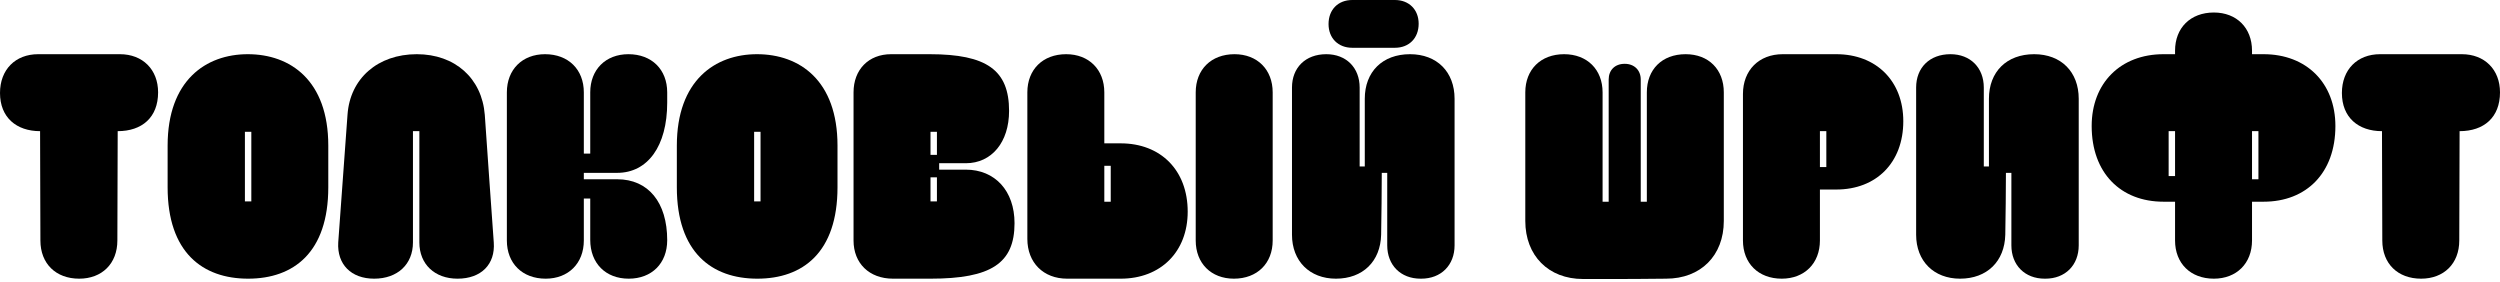
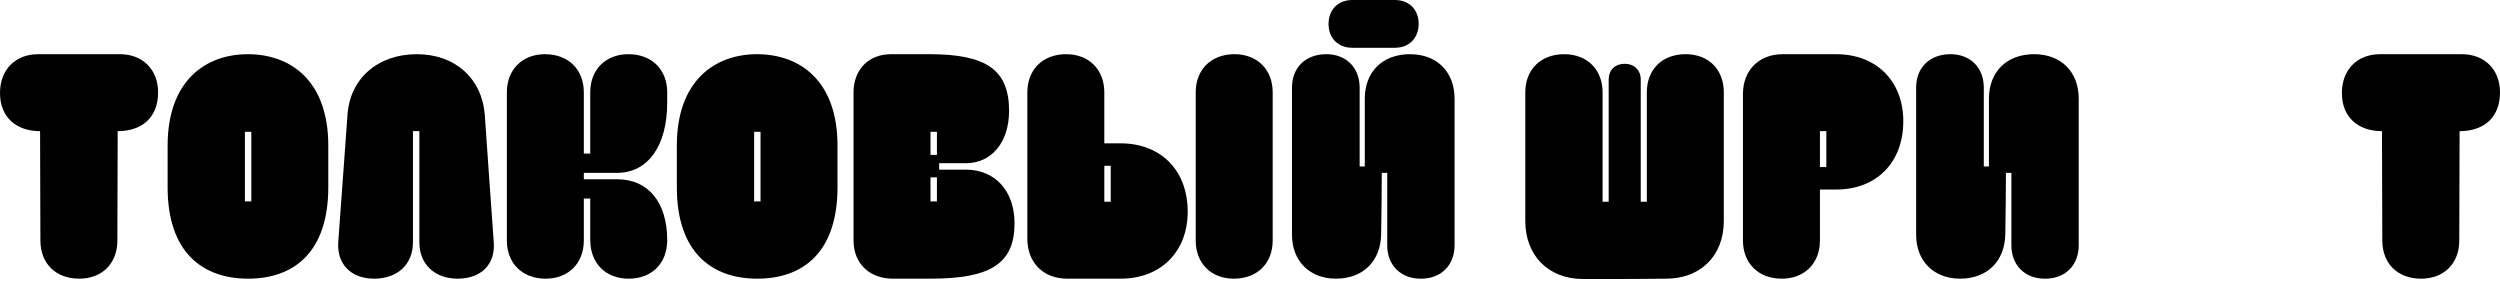
<svg xmlns="http://www.w3.org/2000/svg" width="682" height="77" viewBox="0 0 682 77" fill="none">
  <path d="M32.019 65.613C32.019 55.64 32.106 46.716 32.106 35.781C38.755 35.781 43.13 32.019 43.13 25.195C43.13 18.984 38.93 14.785 32.719 14.785C25.283 14.785 17.847 14.785 10.411 14.785C4.199 14.785 0 18.984 0 25.37C0 32.019 4.462 35.781 10.935 35.781C10.935 46.716 11.023 55.64 11.023 65.613C11.023 71.912 15.222 76.023 21.608 76.023C27.82 76.023 32.019 71.912 32.019 65.613Z" fill="black" />
  <path d="M45.727 51.09C45.727 68.85 55.263 76.023 67.686 76.023C80.109 76.023 89.557 68.85 89.557 51.09V39.718C89.557 21.958 79.234 14.785 67.598 14.785C56.138 14.785 45.727 21.958 45.727 39.718V51.09ZM66.811 35.956H68.561V54.94H66.811V35.956Z" fill="black" />
  <path d="M114.403 66.138C114.403 72.087 118.603 76.023 124.814 76.023C131.288 76.023 135.137 72.087 134.7 66.138C134 56.69 133.037 42.43 132.25 31.319C131.463 21.346 124.114 14.785 113.704 14.785C103.031 14.785 95.507 21.433 94.807 31.232C94.02 42.43 92.97 56.69 92.27 66.138C91.92 72.087 95.769 76.023 102.068 76.023C108.455 76.023 112.654 72.087 112.654 66.138C112.654 57.389 112.654 45.054 112.654 35.781H114.403C114.403 43.217 114.403 55.902 114.403 66.138Z" fill="black" />
  <path d="M138.272 25.195C138.272 38.668 138.272 52.14 138.272 65.613C138.272 71.824 142.471 76.023 148.858 76.023C155.069 76.023 159.268 71.824 159.268 65.613C159.268 60.889 159.268 56.252 159.268 54.152H161.018C161.018 57.302 161.018 62.288 161.018 65.438C161.018 71.824 165.217 76.023 171.516 76.023C177.815 76.023 182.014 71.824 182.014 65.525C182.014 55.202 176.852 48.903 168.367 48.903C163.642 48.903 159.881 48.903 159.268 48.903C159.268 48.379 159.268 48.116 159.268 47.154C160.406 47.154 167.229 47.154 168.367 47.154C176.678 47.154 182.014 39.893 182.014 27.995C182.014 27.207 182.014 25.983 182.014 25.195C182.014 18.984 177.815 14.785 171.428 14.785C165.217 14.785 161.018 18.984 161.018 25.195C161.018 31.144 161.018 37.531 161.018 41.905H159.268C159.268 37.531 159.268 31.144 159.268 25.195C159.268 18.984 155.069 14.785 148.683 14.785C142.471 14.785 138.272 18.984 138.272 25.195Z" fill="black" />
  <path d="M184.642 51.09C184.642 68.85 194.178 76.023 206.6 76.023C219.023 76.023 228.471 68.85 228.471 51.09V39.718C228.471 21.958 218.148 14.785 206.513 14.785C195.053 14.785 184.642 21.958 184.642 39.718V51.09ZM205.726 35.956H207.475V54.94H205.726V35.956Z" fill="black" />
  <path d="M232.847 65.613C232.847 71.824 237.134 76.023 243.607 76.023C246.232 76.023 250.606 76.023 253.843 76.023C270.377 76.023 276.764 71.824 276.764 60.889C276.764 52.053 271.427 46.279 263.466 46.279C262.066 46.279 260.142 46.279 256.205 46.279V44.529C259.529 44.529 263.291 44.529 263.466 44.529C270.552 44.529 275.276 38.755 275.276 30.269C275.276 19.159 269.24 14.785 253.581 14.785C248.856 14.785 246.144 14.785 243.082 14.785C236.959 14.785 232.847 18.984 232.847 25.195C232.847 38.668 232.847 52.14 232.847 65.613ZM253.843 35.956H255.593C255.593 35.956 255.593 41.205 255.593 42.255C255.505 42.255 254.105 42.255 253.843 42.255V35.956ZM253.843 48.379H255.593V54.94H253.843V48.379Z" fill="black" />
  <path d="M326.191 65.613C326.191 71.824 330.391 76.023 336.602 76.023C342.988 76.023 347.187 71.824 347.187 65.613C347.187 52.14 347.187 38.668 347.187 25.195C347.187 18.984 342.988 14.785 336.777 14.785C330.391 14.785 326.191 18.984 326.191 25.195C326.191 38.668 326.191 52.14 326.191 65.613ZM280.262 65.175C280.262 71.649 284.637 76.023 291.11 76.023H305.72C316.656 76.023 324.004 68.675 324.004 57.739C324.004 46.454 316.656 39.105 305.72 39.105C303.883 39.105 302.308 39.105 301.258 39.105C301.258 34.206 301.258 29.744 301.258 25.195C301.258 18.984 297.059 14.785 290.848 14.785C284.462 14.785 280.262 18.984 280.262 25.195C280.262 38.493 280.262 51.878 280.262 65.175ZM301.258 55.027V45.229H303.008V55.027H301.258Z" fill="black" />
  <path d="M380.536 13.035C384.385 13.035 387.01 10.411 387.01 6.474C387.01 2.625 384.385 0 380.536 0H368.9C365.051 0 362.427 2.625 362.427 6.561C362.427 10.411 365.051 13.035 368.9 13.035H380.536ZM387.709 76.023C393.133 76.023 396.808 72.349 396.808 66.925C396.808 53.627 396.808 40.242 396.808 26.945C396.808 19.596 391.996 14.785 384.648 14.785C377.124 14.785 372.312 19.596 372.312 26.945C372.312 33.069 372.312 39.193 372.312 45.404C371.787 45.404 371.088 45.404 370.913 45.404C370.913 38.318 370.913 31.057 370.913 23.883C370.913 18.459 367.238 14.785 361.814 14.785C356.128 14.785 352.454 18.459 352.454 23.883V64.038C352.454 71.212 357.265 76.023 364.439 76.023C371.787 76.023 376.599 71.299 376.774 64.038C376.861 58.264 376.949 52.403 376.949 47.154C377.299 47.154 377.999 47.154 378.436 47.154C378.436 55.29 378.436 61.938 378.436 66.925C378.436 72.349 382.111 76.023 387.534 76.023H387.709Z" fill="black" />
  <path d="M437.185 25.195C437.185 18.984 432.986 14.785 426.687 14.785C420.301 14.785 416.101 18.984 416.101 25.195C416.101 35.256 416.101 49.428 416.101 60.276C416.101 69.725 422.4 76.111 431.848 76.111C433.511 76.111 435.435 76.111 437.71 76.111C442.696 76.111 448.82 76.111 454.507 76.023C463.955 76.023 470.254 69.725 470.254 60.276C470.254 48.553 470.254 36.918 470.254 25.195C470.254 18.984 466.142 14.785 459.843 14.785C453.369 14.785 449.258 18.984 449.258 25.195C449.258 35.781 449.258 48.291 449.258 55.027H447.595C447.595 48.991 447.595 31.757 447.595 21.696C447.595 19.159 445.846 17.409 443.221 17.409C440.509 17.409 438.847 19.159 438.847 21.696V55.027H437.185C437.185 43.567 437.185 34.469 437.185 25.195Z" fill="black" />
  <path d="M475.478 25.633C475.478 38.93 475.478 52.315 475.478 65.613C475.478 71.824 479.677 76.023 486.063 76.023C492.274 76.023 496.474 71.824 496.474 65.613C496.474 61.064 496.474 56.602 496.474 51.703C497.523 51.703 499.098 51.703 500.935 51.703C511.871 51.703 519.219 44.354 519.219 33.069C519.219 22.133 511.871 14.785 500.935 14.785H486.325C479.852 14.785 475.478 19.159 475.478 25.633ZM498.223 35.781V45.579H496.474V35.781H498.223Z" fill="black" />
  <path d="M557.978 76.023C563.402 76.023 567.076 72.349 567.076 66.925C567.076 53.627 567.076 40.242 567.076 26.945C567.076 19.596 562.265 14.785 554.916 14.785C547.393 14.785 542.581 19.596 542.581 26.945C542.581 33.069 542.581 39.193 542.581 45.404C542.056 45.404 541.356 45.404 541.181 45.404C541.181 38.318 541.181 31.057 541.181 23.883C541.181 18.459 537.507 14.785 532.083 14.785C526.396 14.785 522.722 18.459 522.722 23.883V64.038C522.722 71.212 527.534 76.023 534.707 76.023C542.056 76.023 546.868 71.299 547.043 64.038C547.13 58.264 547.218 52.403 547.218 47.154C547.568 47.154 548.267 47.154 548.705 47.154C548.705 55.29 548.705 61.938 548.705 66.925C548.705 72.349 552.379 76.023 557.803 76.023H557.978Z" fill="black" />
-   <path d="M614.351 14.785C614.351 14.435 614.351 14.172 614.351 13.822C614.351 7.611 610.152 3.412 603.941 3.412C597.554 3.412 593.355 7.611 593.355 13.822C593.355 14.172 593.355 14.435 593.355 14.785H590.206C578.483 14.785 570.609 22.658 570.609 34.381C570.609 47.154 578.483 55.027 590.206 55.027C591.43 55.027 592.568 55.027 593.355 55.027C593.355 59.401 593.355 62.463 593.355 65.613C593.355 71.824 597.554 76.023 603.941 76.023C610.152 76.023 614.351 71.824 614.351 65.613C614.351 62.463 614.351 59.401 614.351 55.027C615.138 55.027 616.276 55.027 617.501 55.027C629.223 55.027 637.097 47.154 637.097 34.381C637.097 22.658 629.223 14.785 617.501 14.785H614.351ZM593.355 35.781C593.355 41.205 593.355 42.605 593.355 48.029H591.605V35.781H593.355ZM616.101 35.781V48.903H614.351V35.781H616.101Z" fill="black" />
  <path d="M670.89 65.613C670.89 55.64 670.977 46.716 670.977 35.781C677.626 35.781 682 32.019 682 25.195C682 18.984 677.801 14.785 671.589 14.785C664.153 14.785 656.717 14.785 649.281 14.785C643.07 14.785 638.87 18.984 638.87 25.37C638.87 32.019 643.332 35.781 649.806 35.781C649.806 46.716 649.893 55.64 649.893 65.613C649.893 71.912 654.093 76.023 660.479 76.023C666.69 76.023 670.89 71.912 670.89 65.613Z" fill="black" />
</svg>